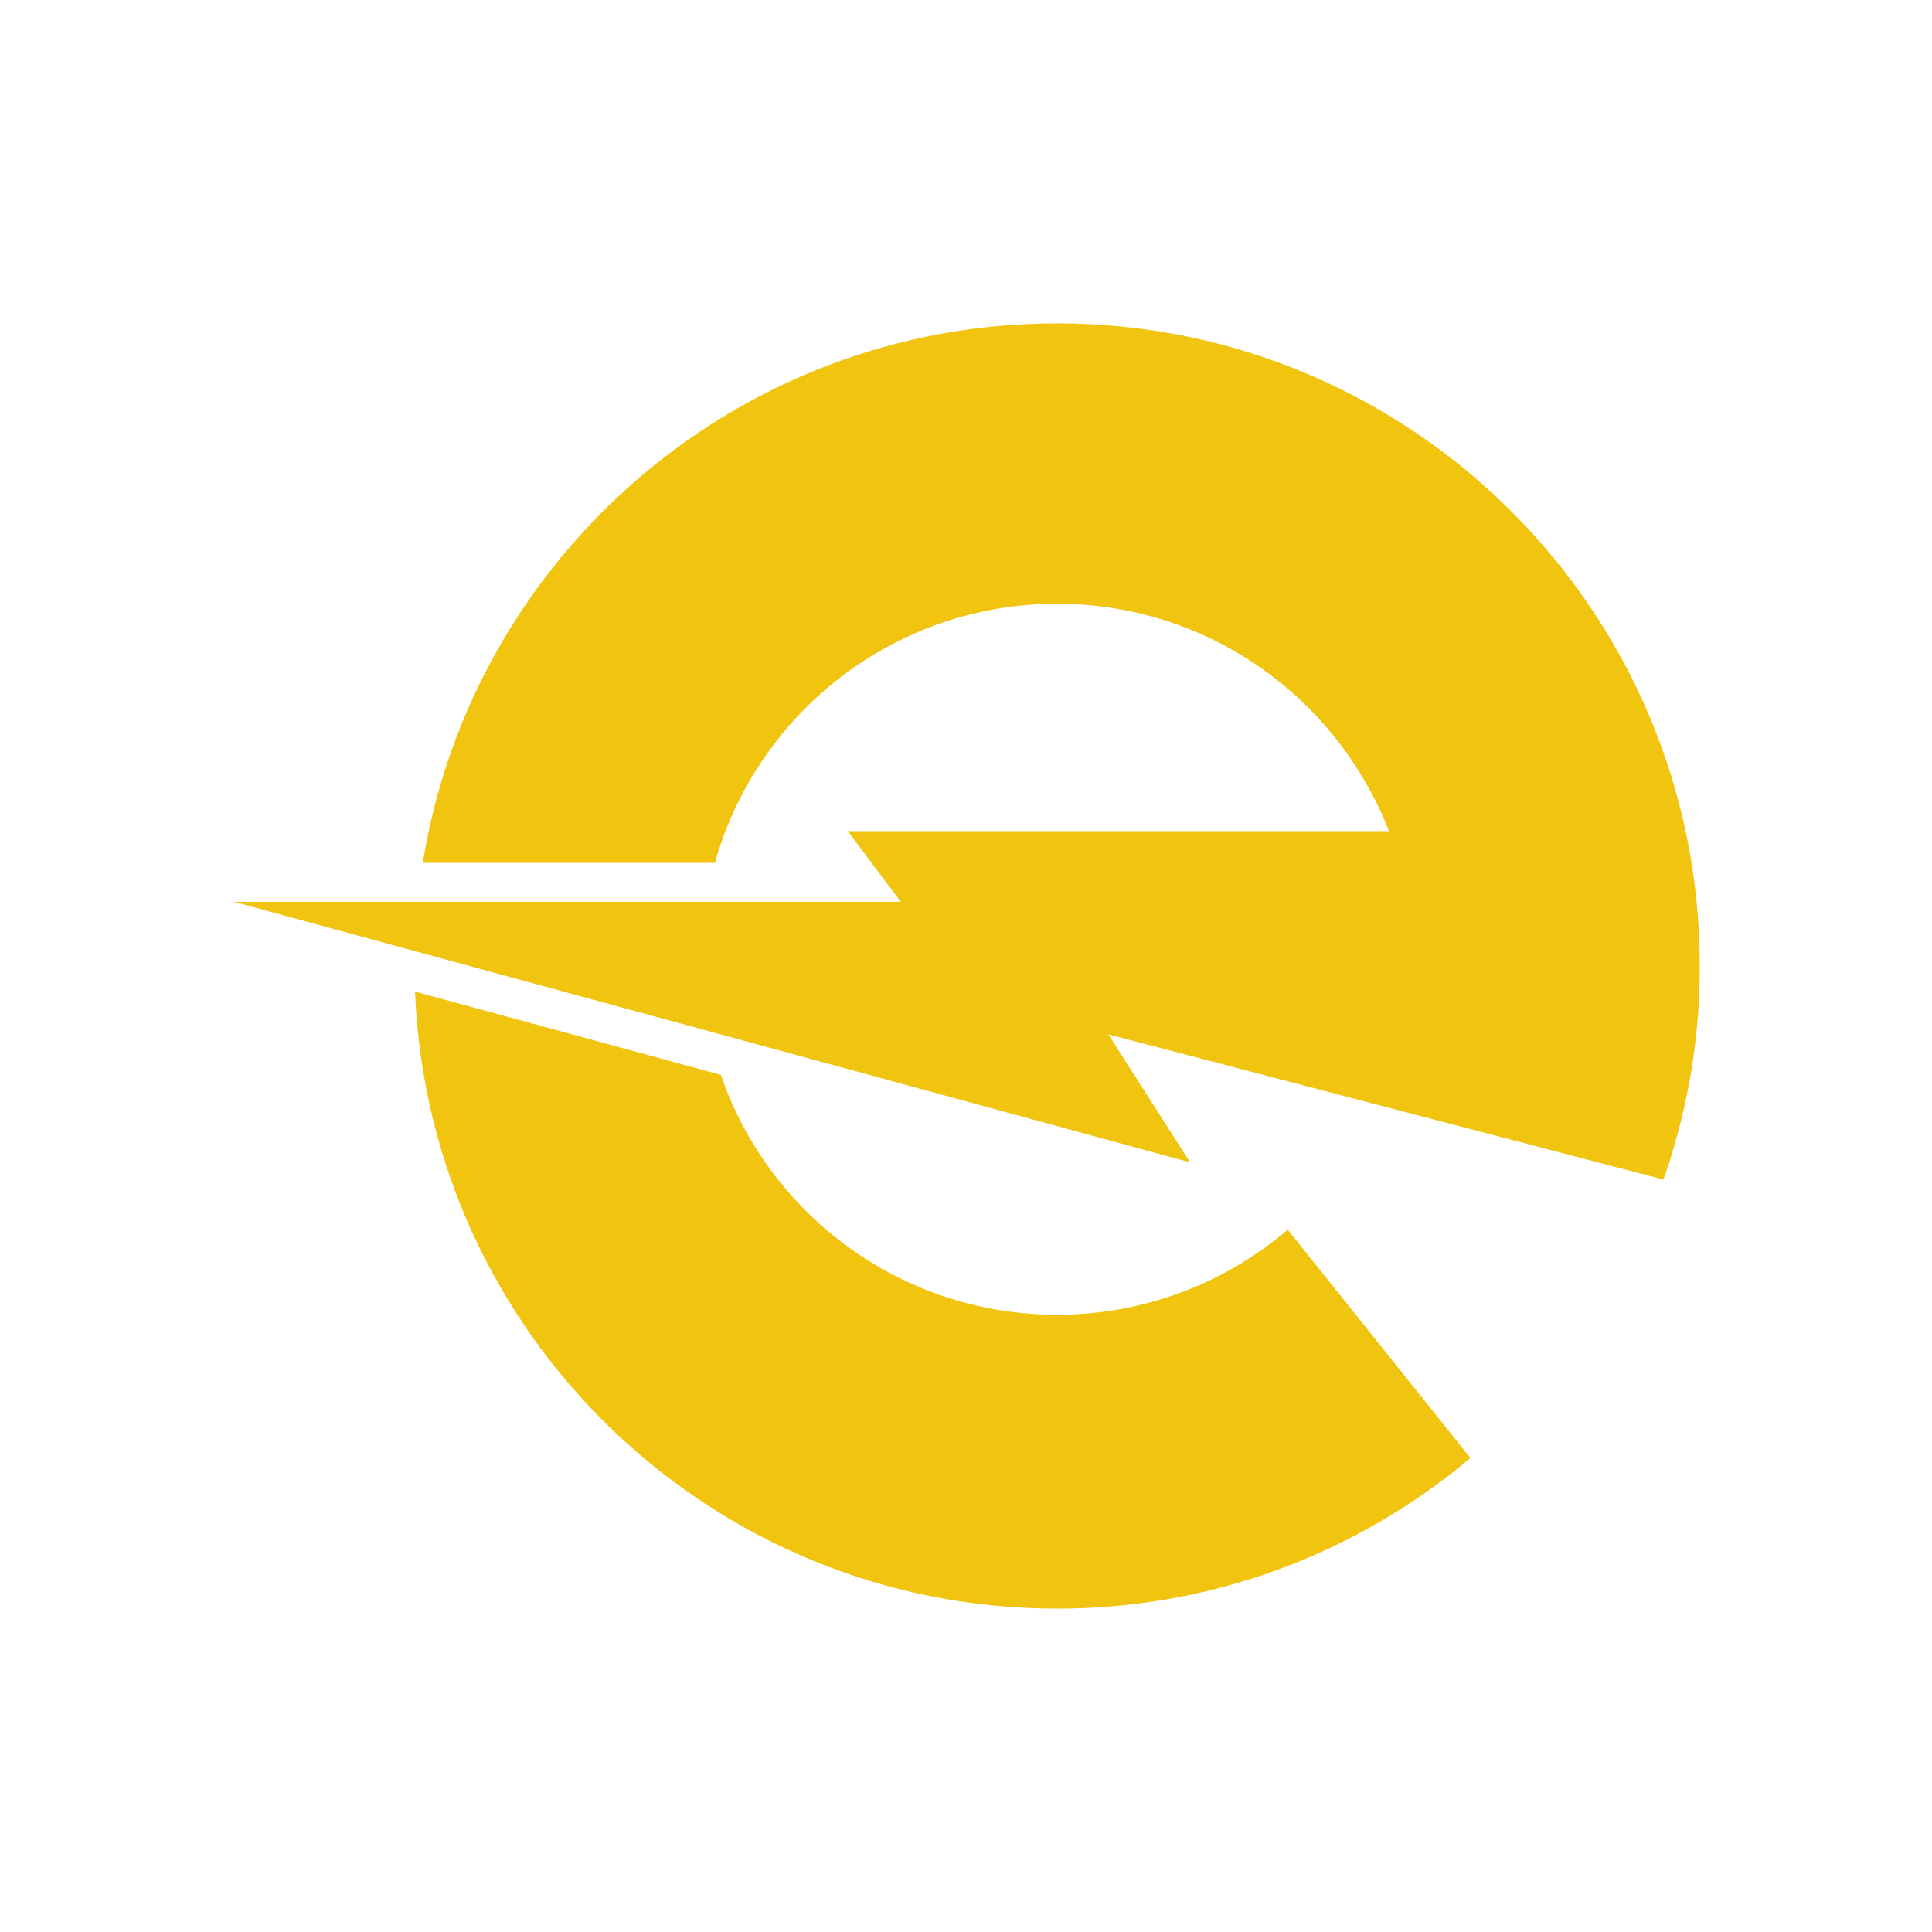
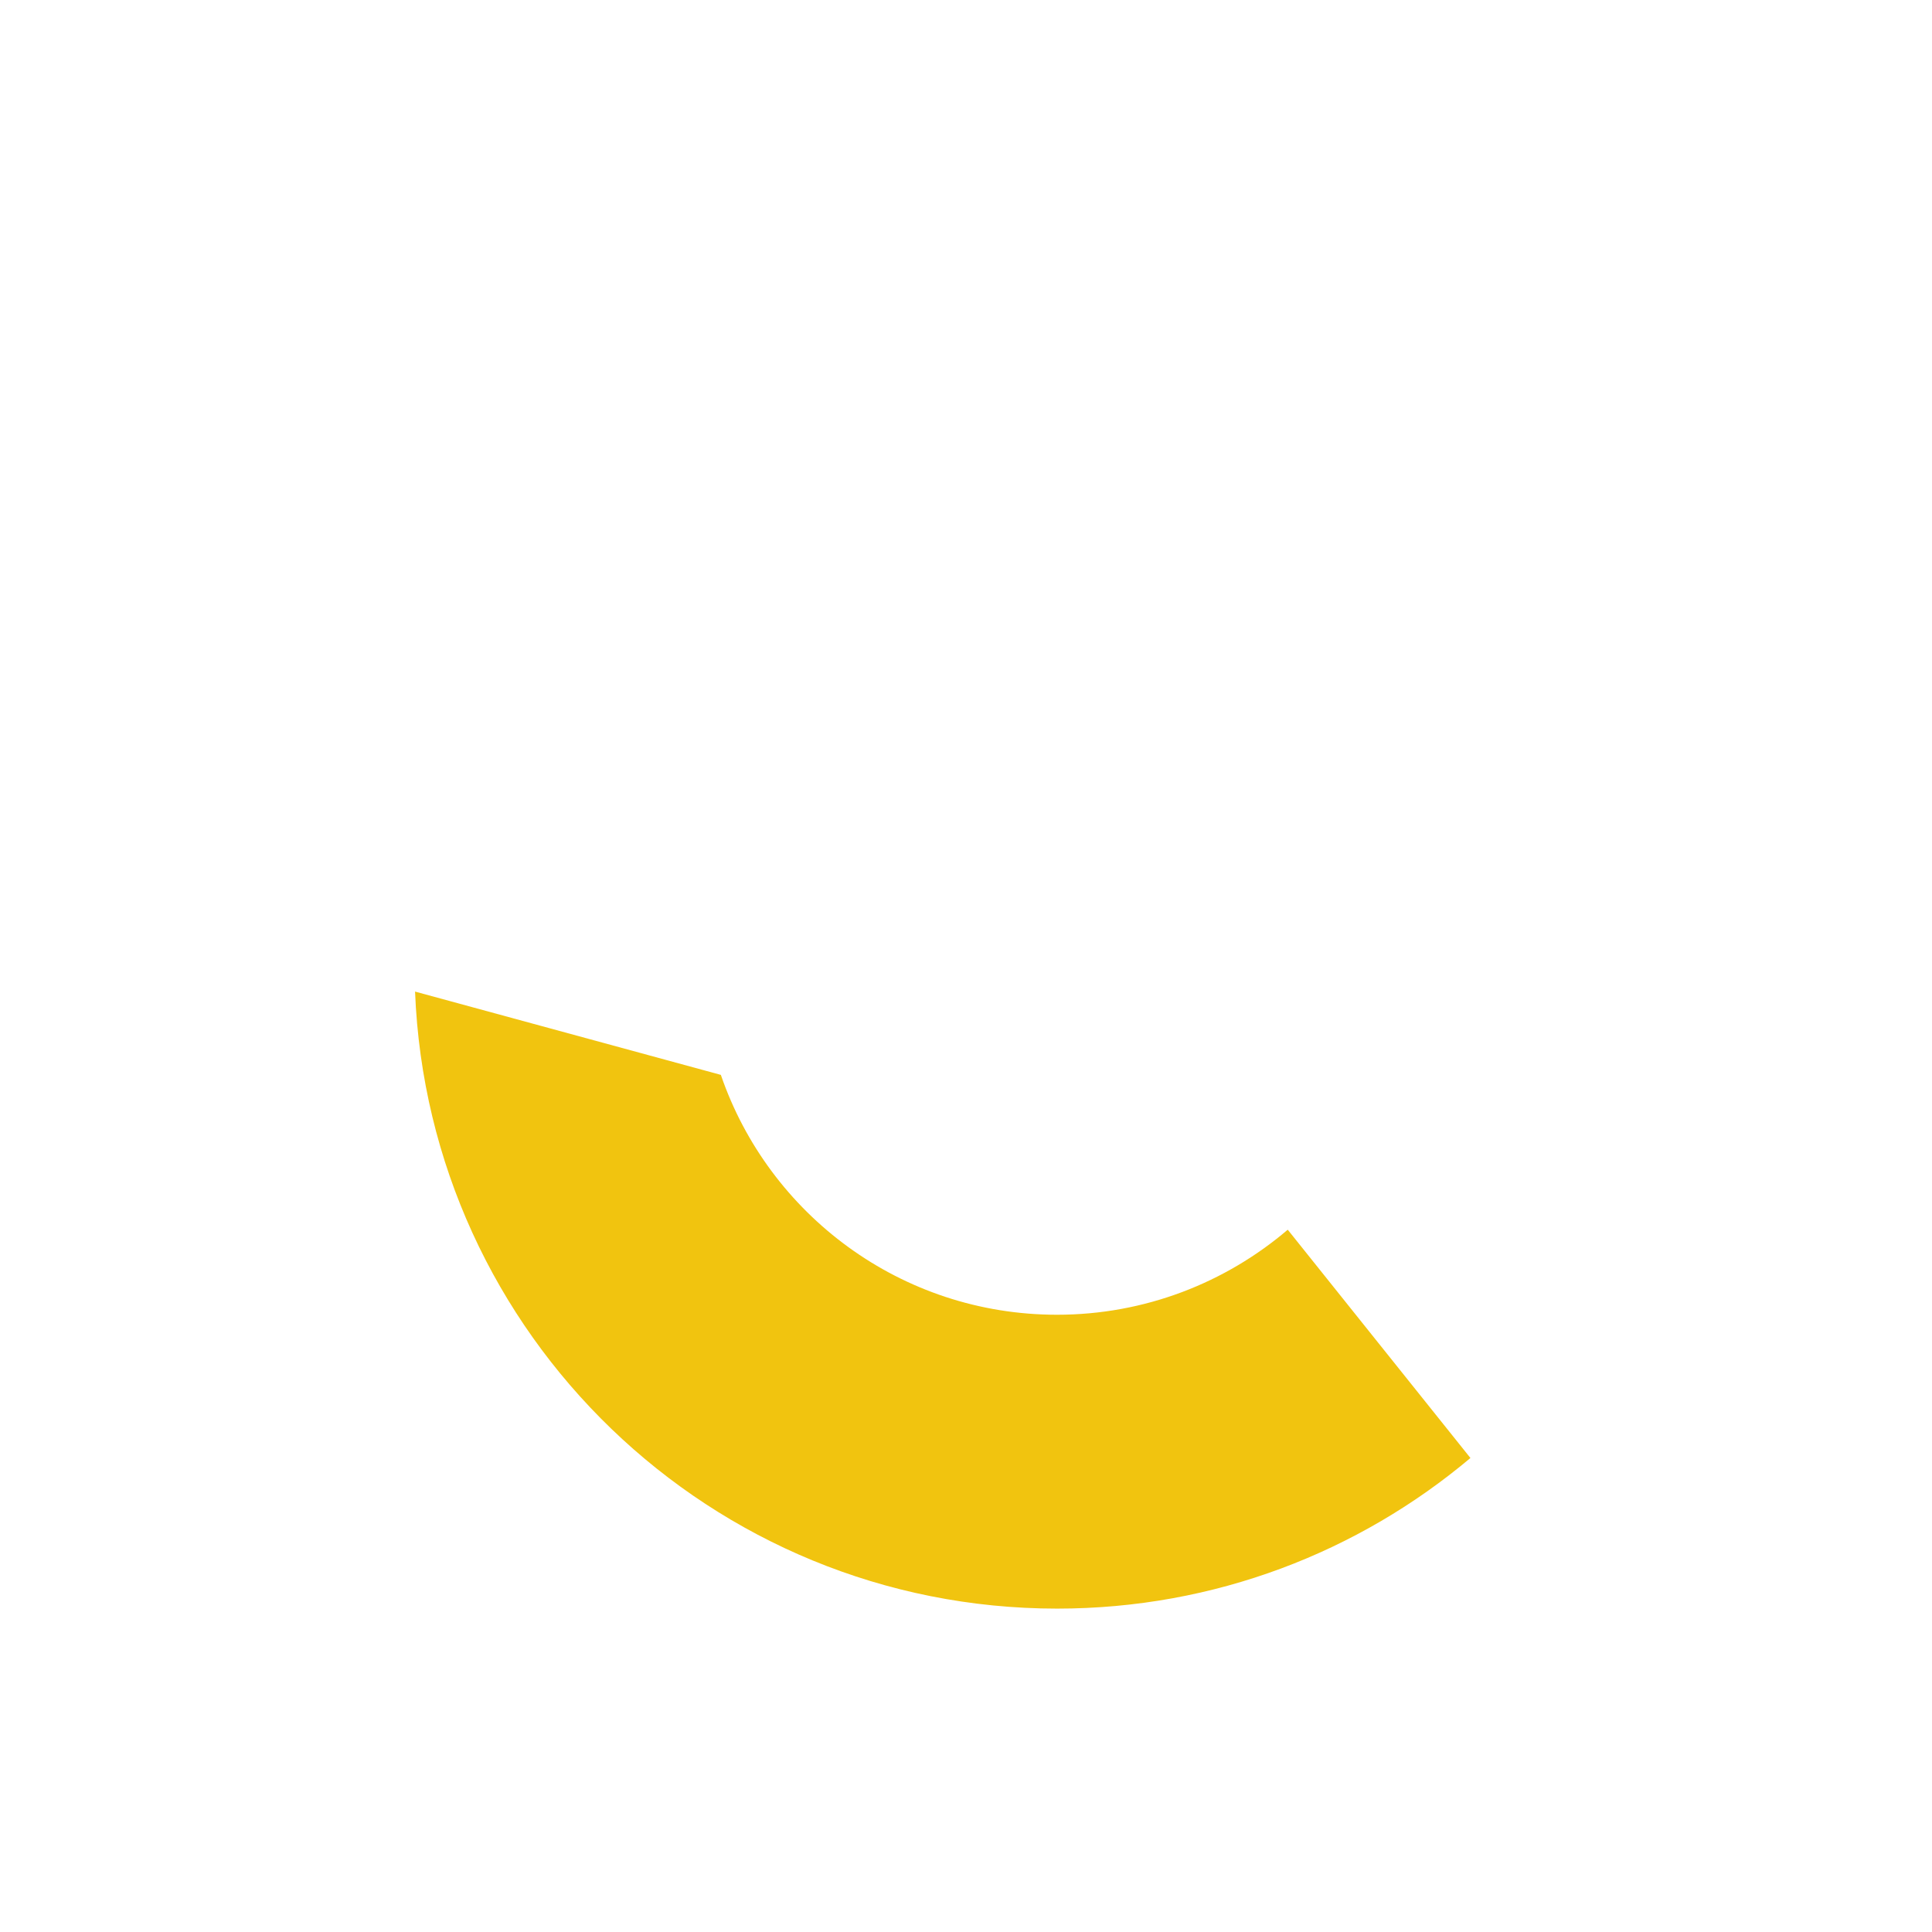
<svg xmlns="http://www.w3.org/2000/svg" height="500" preserveAspectRatio="xMidYMid meet" version="1.0" viewBox="0 0 375 375" width="500" zoomAndPan="magnify">
  <path d="M 285.41 282.996 C 263.73 301.238 235.754 312.23 205.195 312.23 C 137.977 312.23 83.184 259.07 80.562 192.465 L 139.918 208.633 C 149.207 235.723 174.902 255.191 205.16 255.191 C 222.246 255.191 237.898 248.961 249.949 238.684 Z M 285.41 282.996" fill="#f1c40f" fill-opacity="1" fill-rule="nonzero" />
-   <path d="M 329.926 187.496 C 329.926 197.266 328.805 206.828 326.66 215.949 C 325.945 219.047 325.094 222.074 324.176 225.07 C 323.766 226.363 323.324 227.656 322.883 228.949 L 268.086 214.621 L 215.133 200.77 L 230.992 225.613 L 137.602 200.156 L 80.496 184.605 L 45.406 175.039 L 174.836 175.039 L 164.559 161.324 L 269.586 161.324 C 268.598 158.703 267.441 156.188 266.113 153.77 C 254.508 131.988 231.57 117.184 205.191 117.184 C 173.574 117.184 146.895 138.453 138.762 167.484 L 82.059 167.484 C 91.625 108.098 143.082 62.766 205.195 62.766 C 274.078 62.766 329.926 118.613 329.926 187.496 Z M 329.926 187.496" fill="#f1c40f" fill-opacity="1" fill-rule="nonzero" />
</svg>